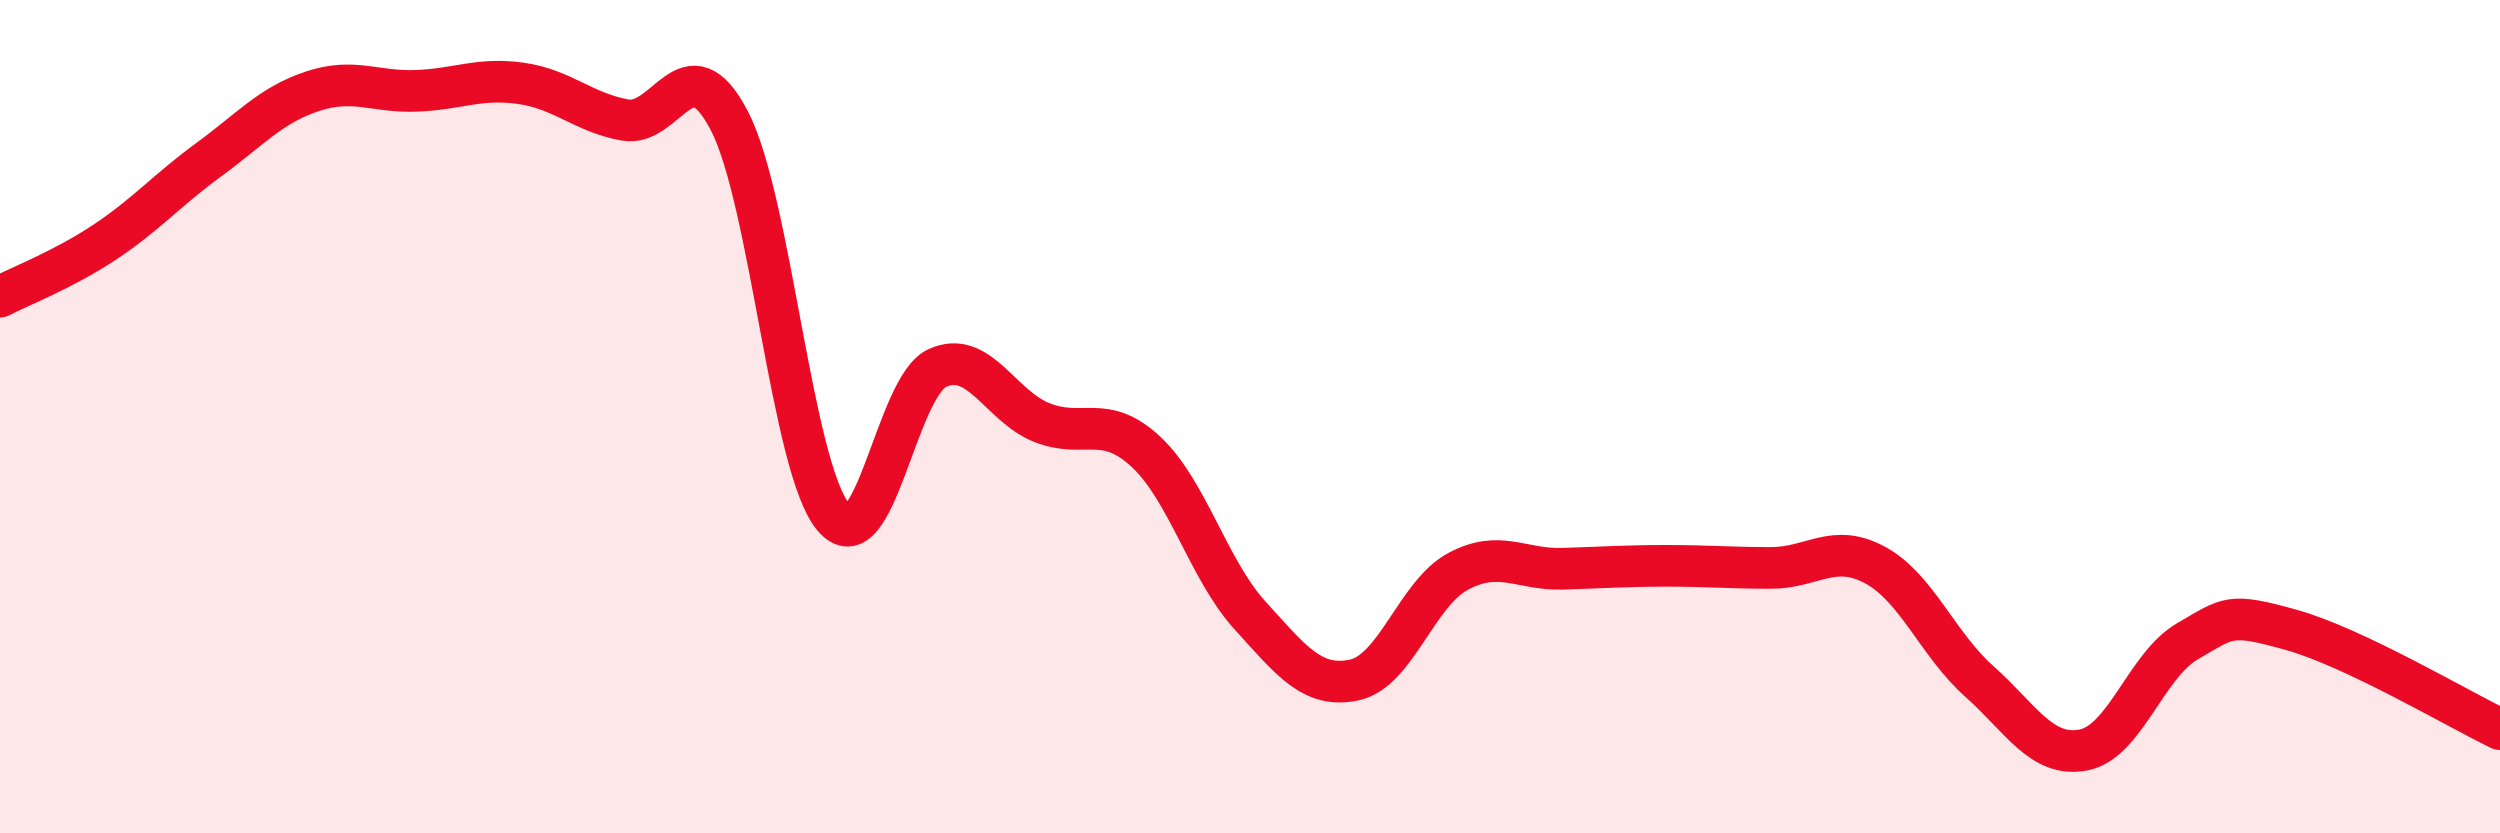
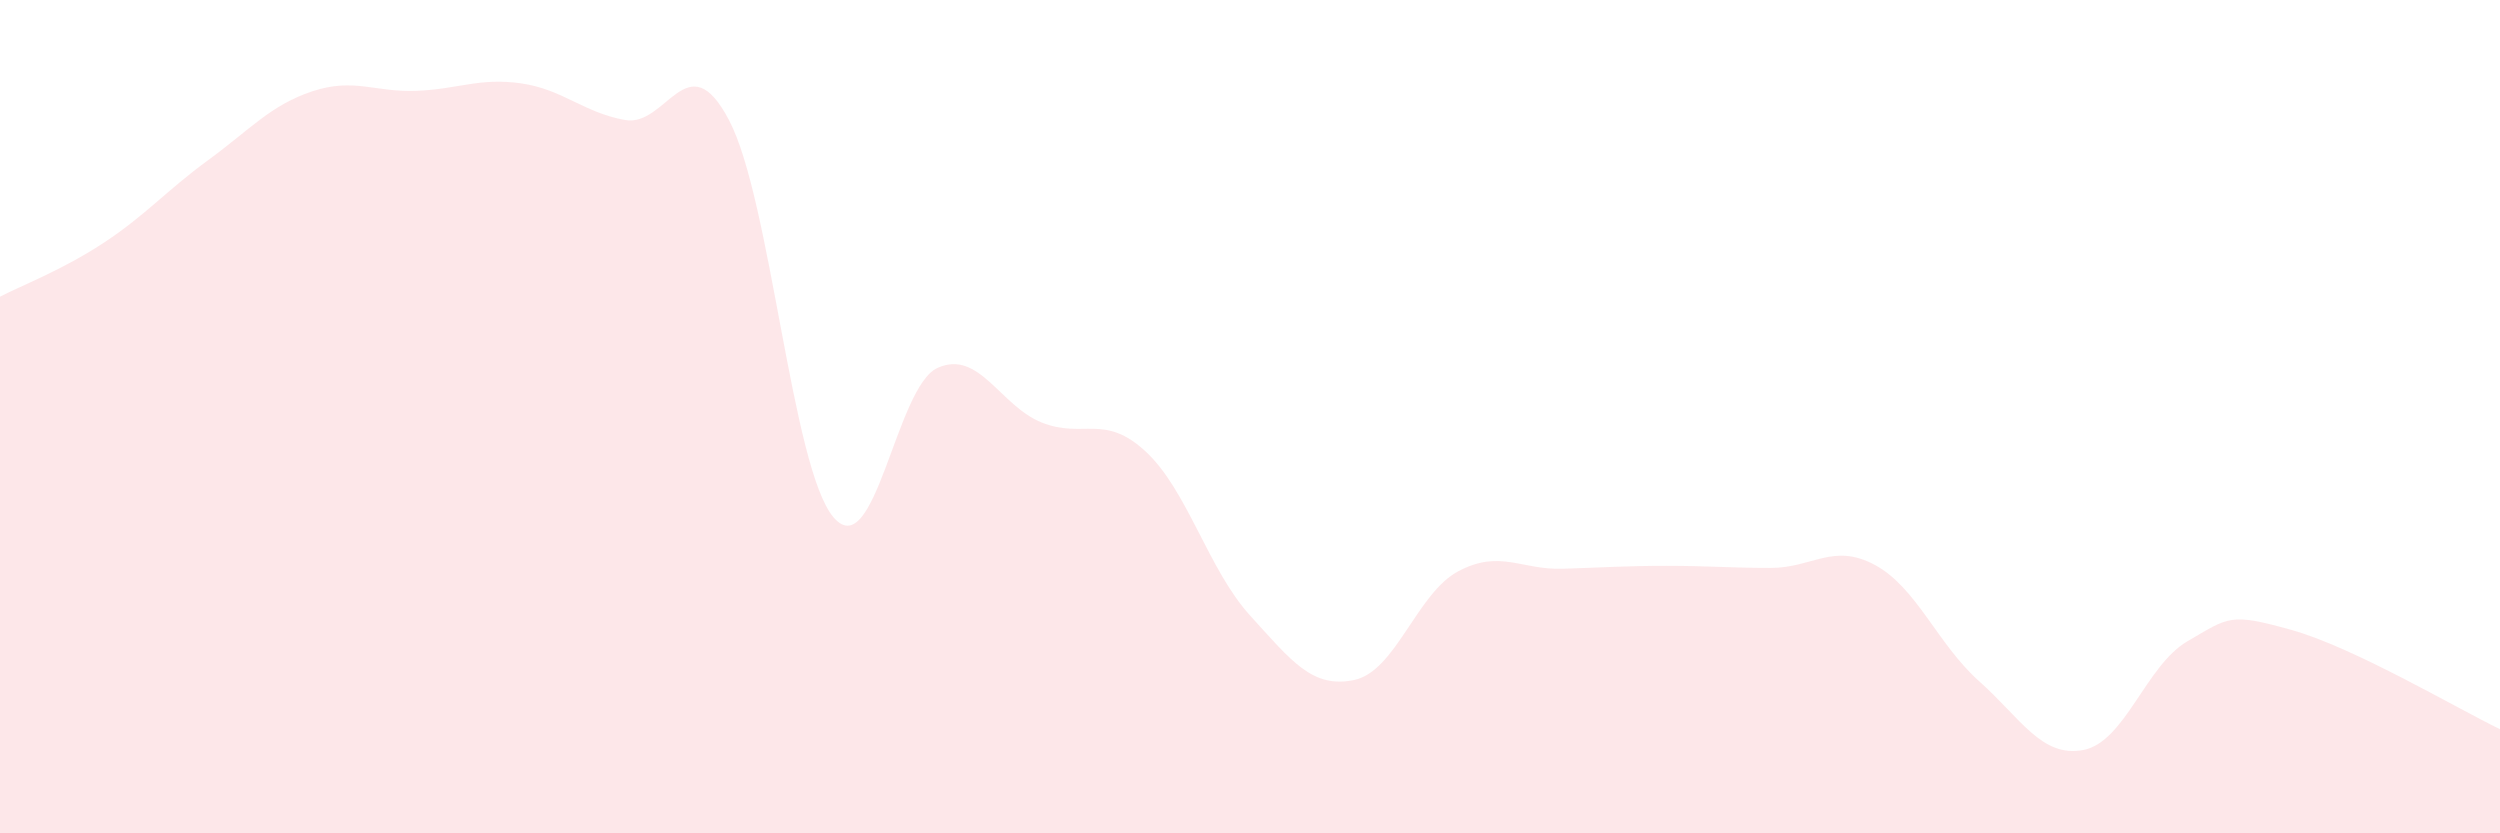
<svg xmlns="http://www.w3.org/2000/svg" width="60" height="20" viewBox="0 0 60 20">
  <path d="M 0,7.12 C 0.5,6.86 1.5,6.48 2.5,5.82 C 3.5,5.16 4,4.57 5,3.84 C 6,3.11 6.5,2.52 7.5,2.19 C 8.5,1.86 9,2.22 10,2.18 C 11,2.14 11.5,1.86 12.5,2 C 13.5,2.14 14,2.7 15,2.88 C 16,3.06 16.5,0.98 17.5,2.89 C 18.5,4.8 19,11.22 20,12.41 C 21,13.6 21.5,9.28 22.5,8.83 C 23.5,8.38 24,9.74 25,10.14 C 26,10.54 26.5,9.91 27.5,10.84 C 28.5,11.77 29,13.67 30,14.77 C 31,15.87 31.5,16.53 32.5,16.32 C 33.5,16.11 34,14.24 35,13.71 C 36,13.18 36.5,13.68 37.5,13.65 C 38.5,13.62 39,13.58 40,13.58 C 41,13.58 41.5,13.63 42.5,13.63 C 43.5,13.63 44,13.02 45,13.56 C 46,14.1 46.5,15.46 47.5,16.35 C 48.5,17.24 49,18.19 50,18 C 51,17.81 51.5,15.97 52.5,15.39 C 53.5,14.81 53.5,14.7 55,15.12 C 56.5,15.54 59,17.02 60,17.5L60 20L0 20Z" fill="#EB0A25" opacity="0.1" stroke-linecap="round" stroke-linejoin="round" />
-   <path d="M 0,7.12 C 0.5,6.86 1.5,6.48 2.5,5.82 C 3.5,5.16 4,4.57 5,3.84 C 6,3.11 6.5,2.52 7.5,2.19 C 8.5,1.86 9,2.22 10,2.18 C 11,2.14 11.5,1.86 12.5,2 C 13.5,2.14 14,2.7 15,2.88 C 16,3.06 16.5,0.98 17.5,2.89 C 18.5,4.8 19,11.22 20,12.41 C 21,13.6 21.5,9.28 22.5,8.83 C 23.5,8.38 24,9.74 25,10.14 C 26,10.54 26.5,9.91 27.5,10.84 C 28.5,11.77 29,13.67 30,14.77 C 31,15.87 31.5,16.53 32.5,16.32 C 33.5,16.11 34,14.24 35,13.71 C 36,13.18 36.5,13.68 37.5,13.65 C 38.5,13.62 39,13.58 40,13.58 C 41,13.58 41.5,13.63 42.5,13.63 C 43.5,13.63 44,13.02 45,13.56 C 46,14.1 46.5,15.46 47.5,16.35 C 48.5,17.24 49,18.19 50,18 C 51,17.81 51.5,15.97 52.5,15.39 C 53.5,14.81 53.5,14.7 55,15.12 C 56.5,15.54 59,17.02 60,17.5" stroke="#EB0A25" stroke-width="1" fill="none" stroke-linecap="round" stroke-linejoin="round" />
</svg>